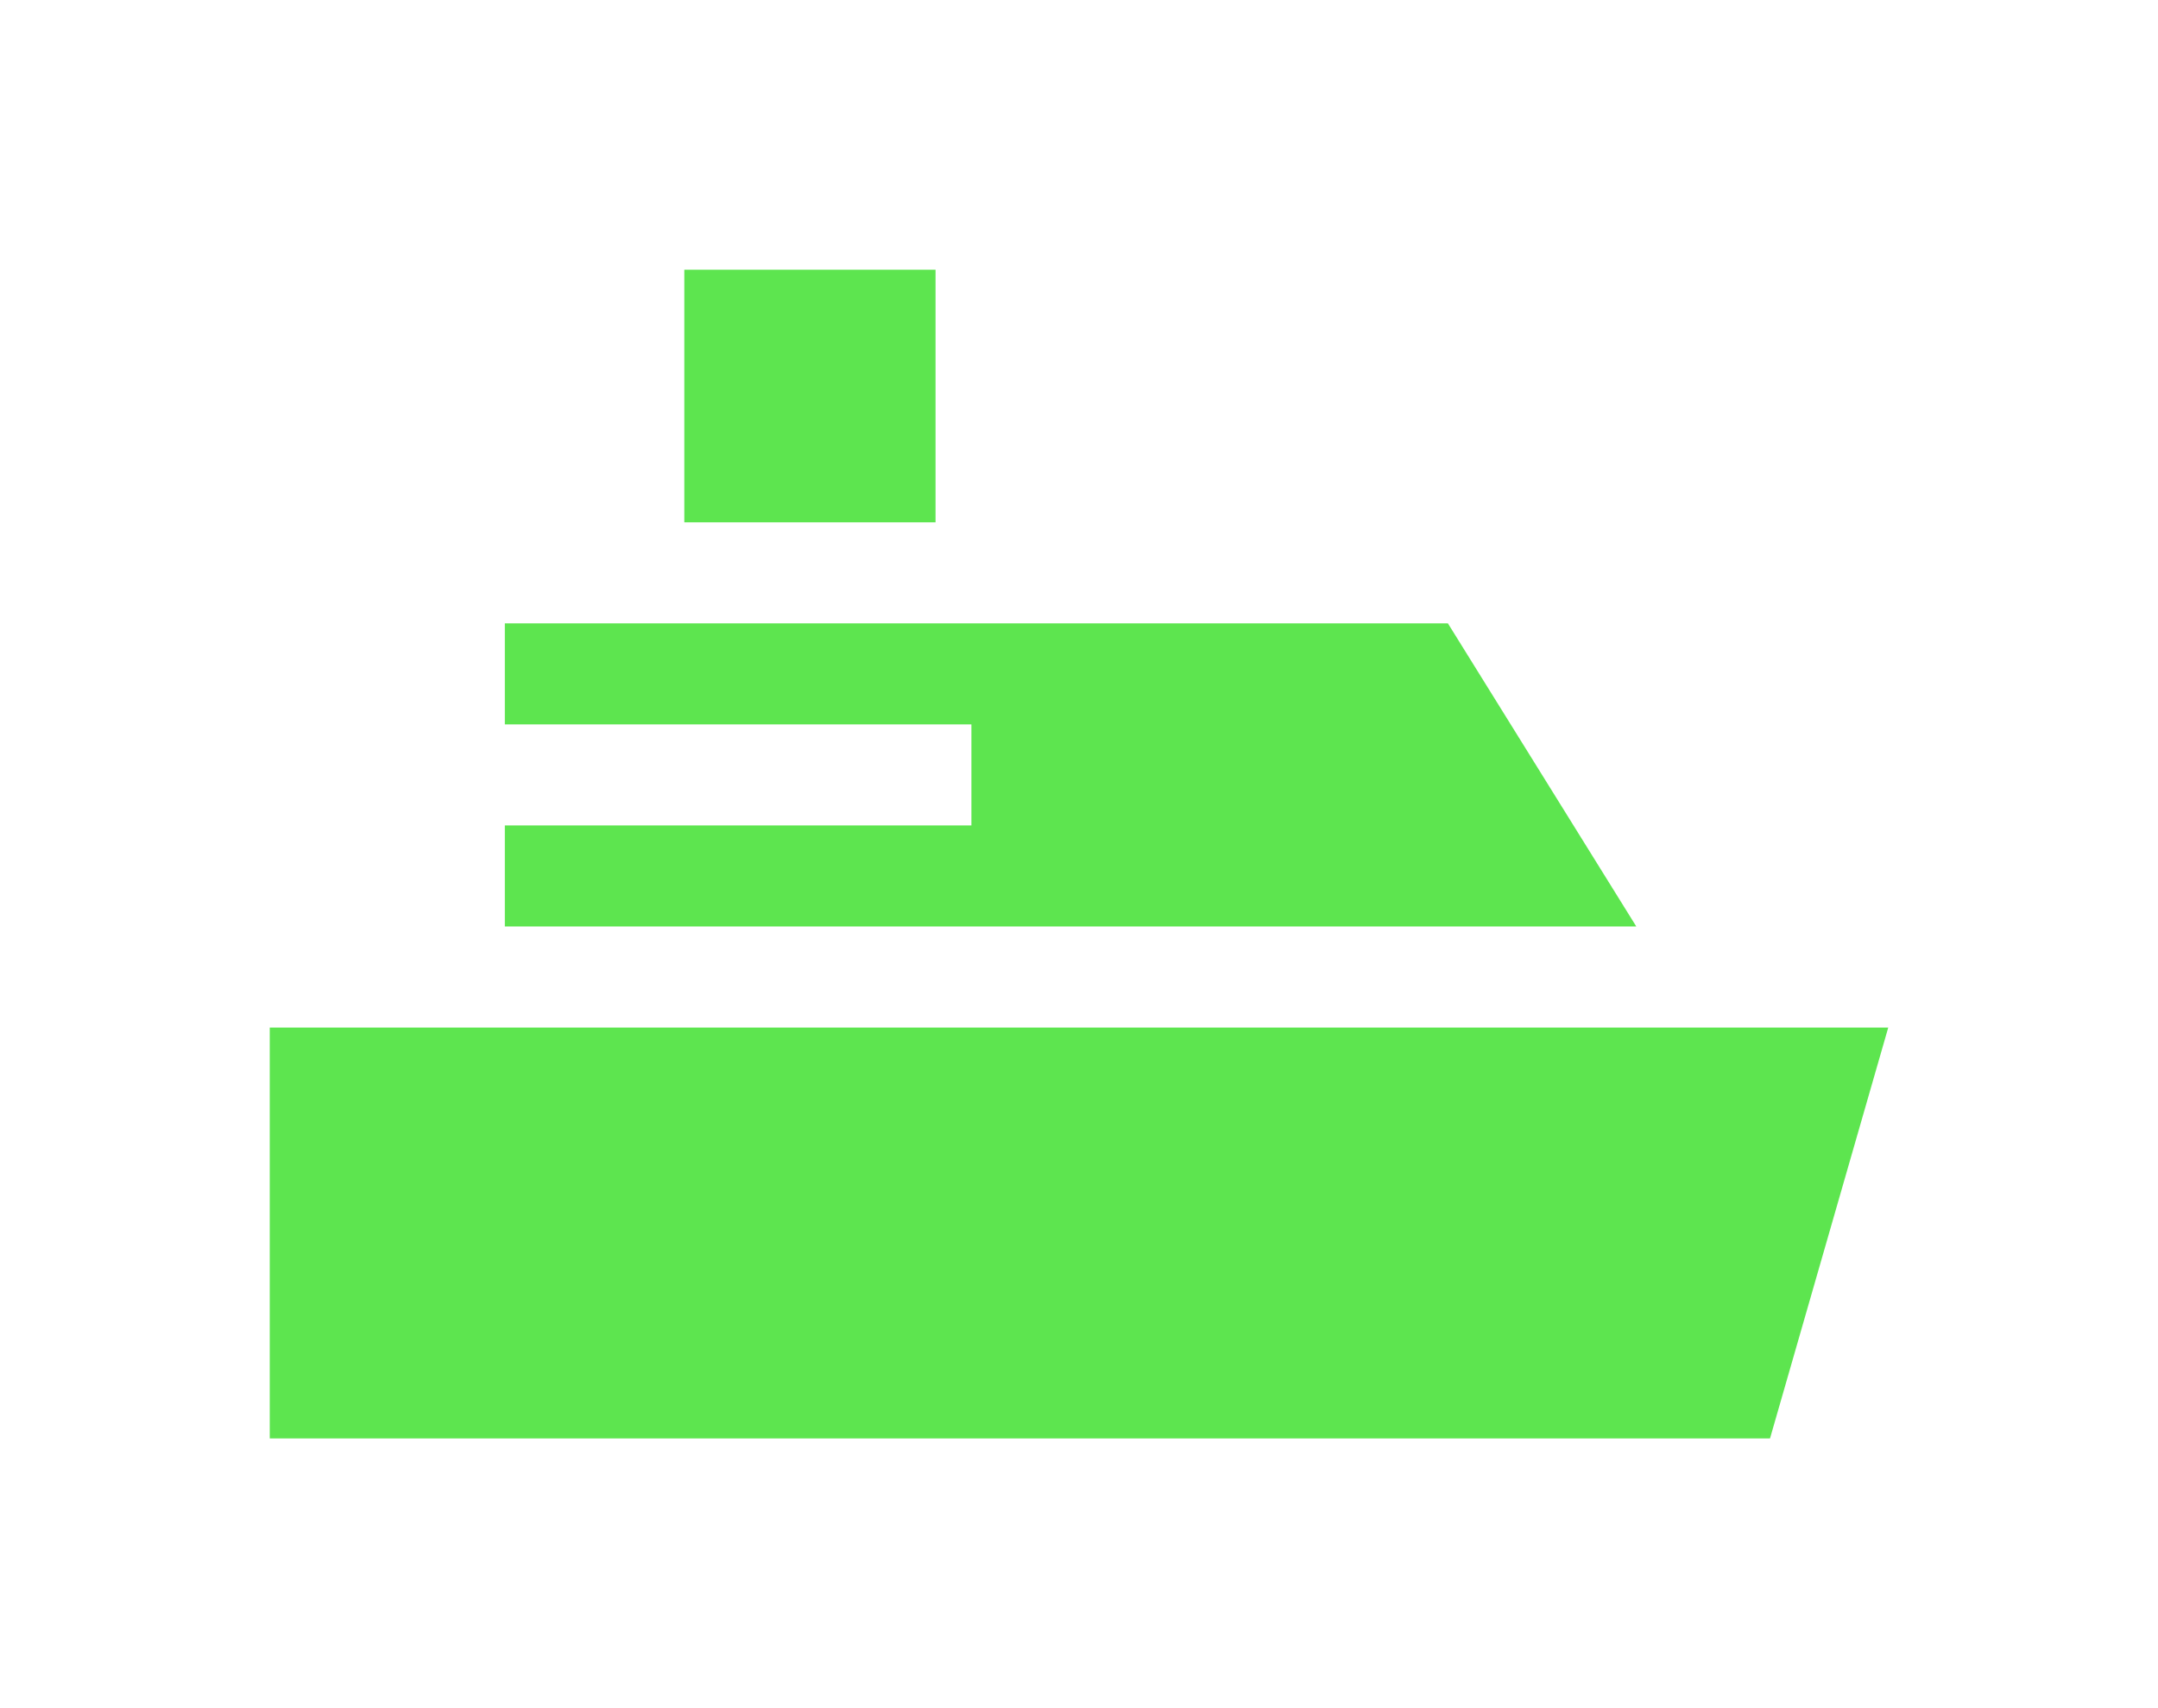
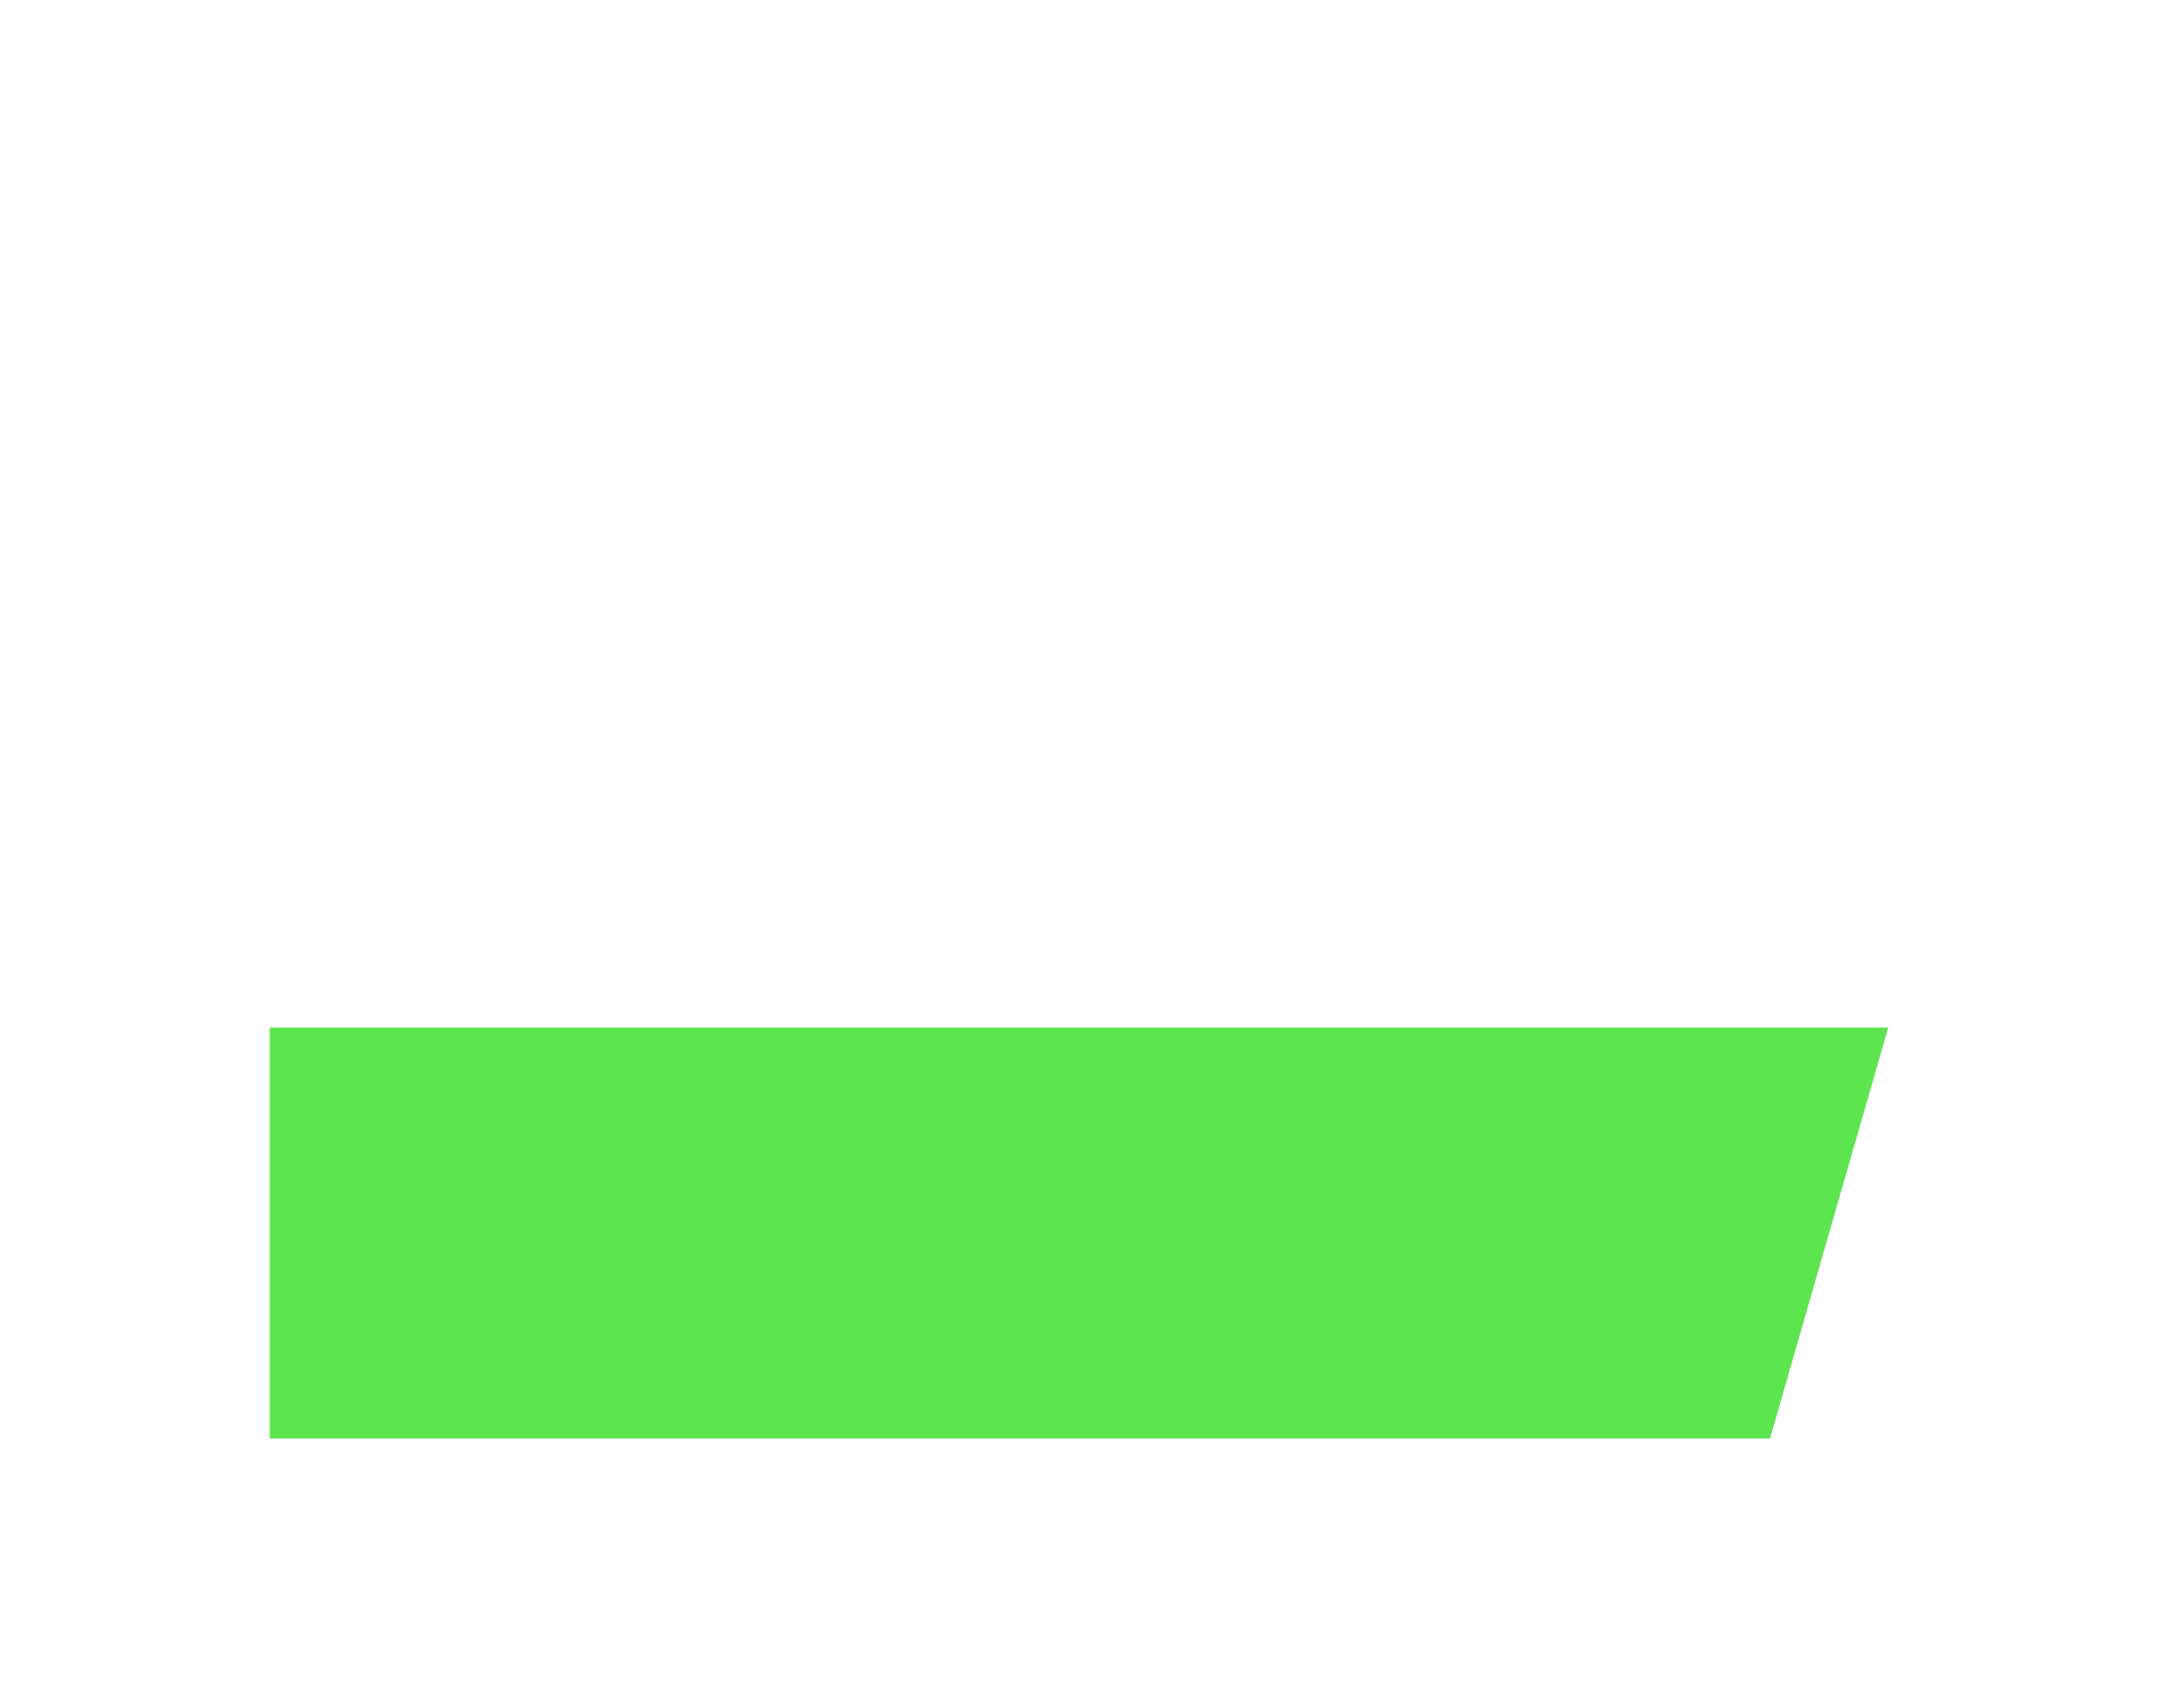
<svg xmlns="http://www.w3.org/2000/svg" width="48" height="38" viewBox="0 0 48 38" fill="none">
  <g filter="url(#filter0_d_464_1506)">
-     <path d="M20.809 6L15.221 6L15.221 11.62L20.809 11.62L20.809 6Z" fill="#5DE54F" />
-     <path d="M32.205 13.867L11.229 13.867L11.229 16.115L21.607 16.115L21.607 18.363L11.229 18.363L11.229 20.611L36.396 20.611L32.205 13.867Z" fill="#5DE54F" />
    <path d="M6 32L6 22.859L42 22.859L39.37 32L6 32Z" fill="#5DE54F" />
  </g>
  <defs>
    <filter id="filter0_d_464_1506" x="0" y="0" width="48" height="38" filterUnits="userSpaceOnUse" color-interpolation-filters="sRGB">
      <feFlood flood-opacity="0" result="BackgroundImageFix" />
      <feColorMatrix in="SourceAlpha" type="matrix" values="0 0 0 0 0 0 0 0 0 0 0 0 0 0 0 0 0 0 127 0" result="hardAlpha" />
      <feOffset />
      <feGaussianBlur stdDeviation="3" />
      <feComposite in2="hardAlpha" operator="out" />
      <feColorMatrix type="matrix" values="0 0 0 0 0.365 0 0 0 0 0.898 0 0 0 0 0.31 0 0 0 0.3 0" />
      <feBlend mode="normal" in2="BackgroundImageFix" result="effect1_dropShadow_464_1506" />
      <feBlend mode="normal" in="SourceGraphic" in2="effect1_dropShadow_464_1506" result="shape" />
    </filter>
  </defs>
</svg>